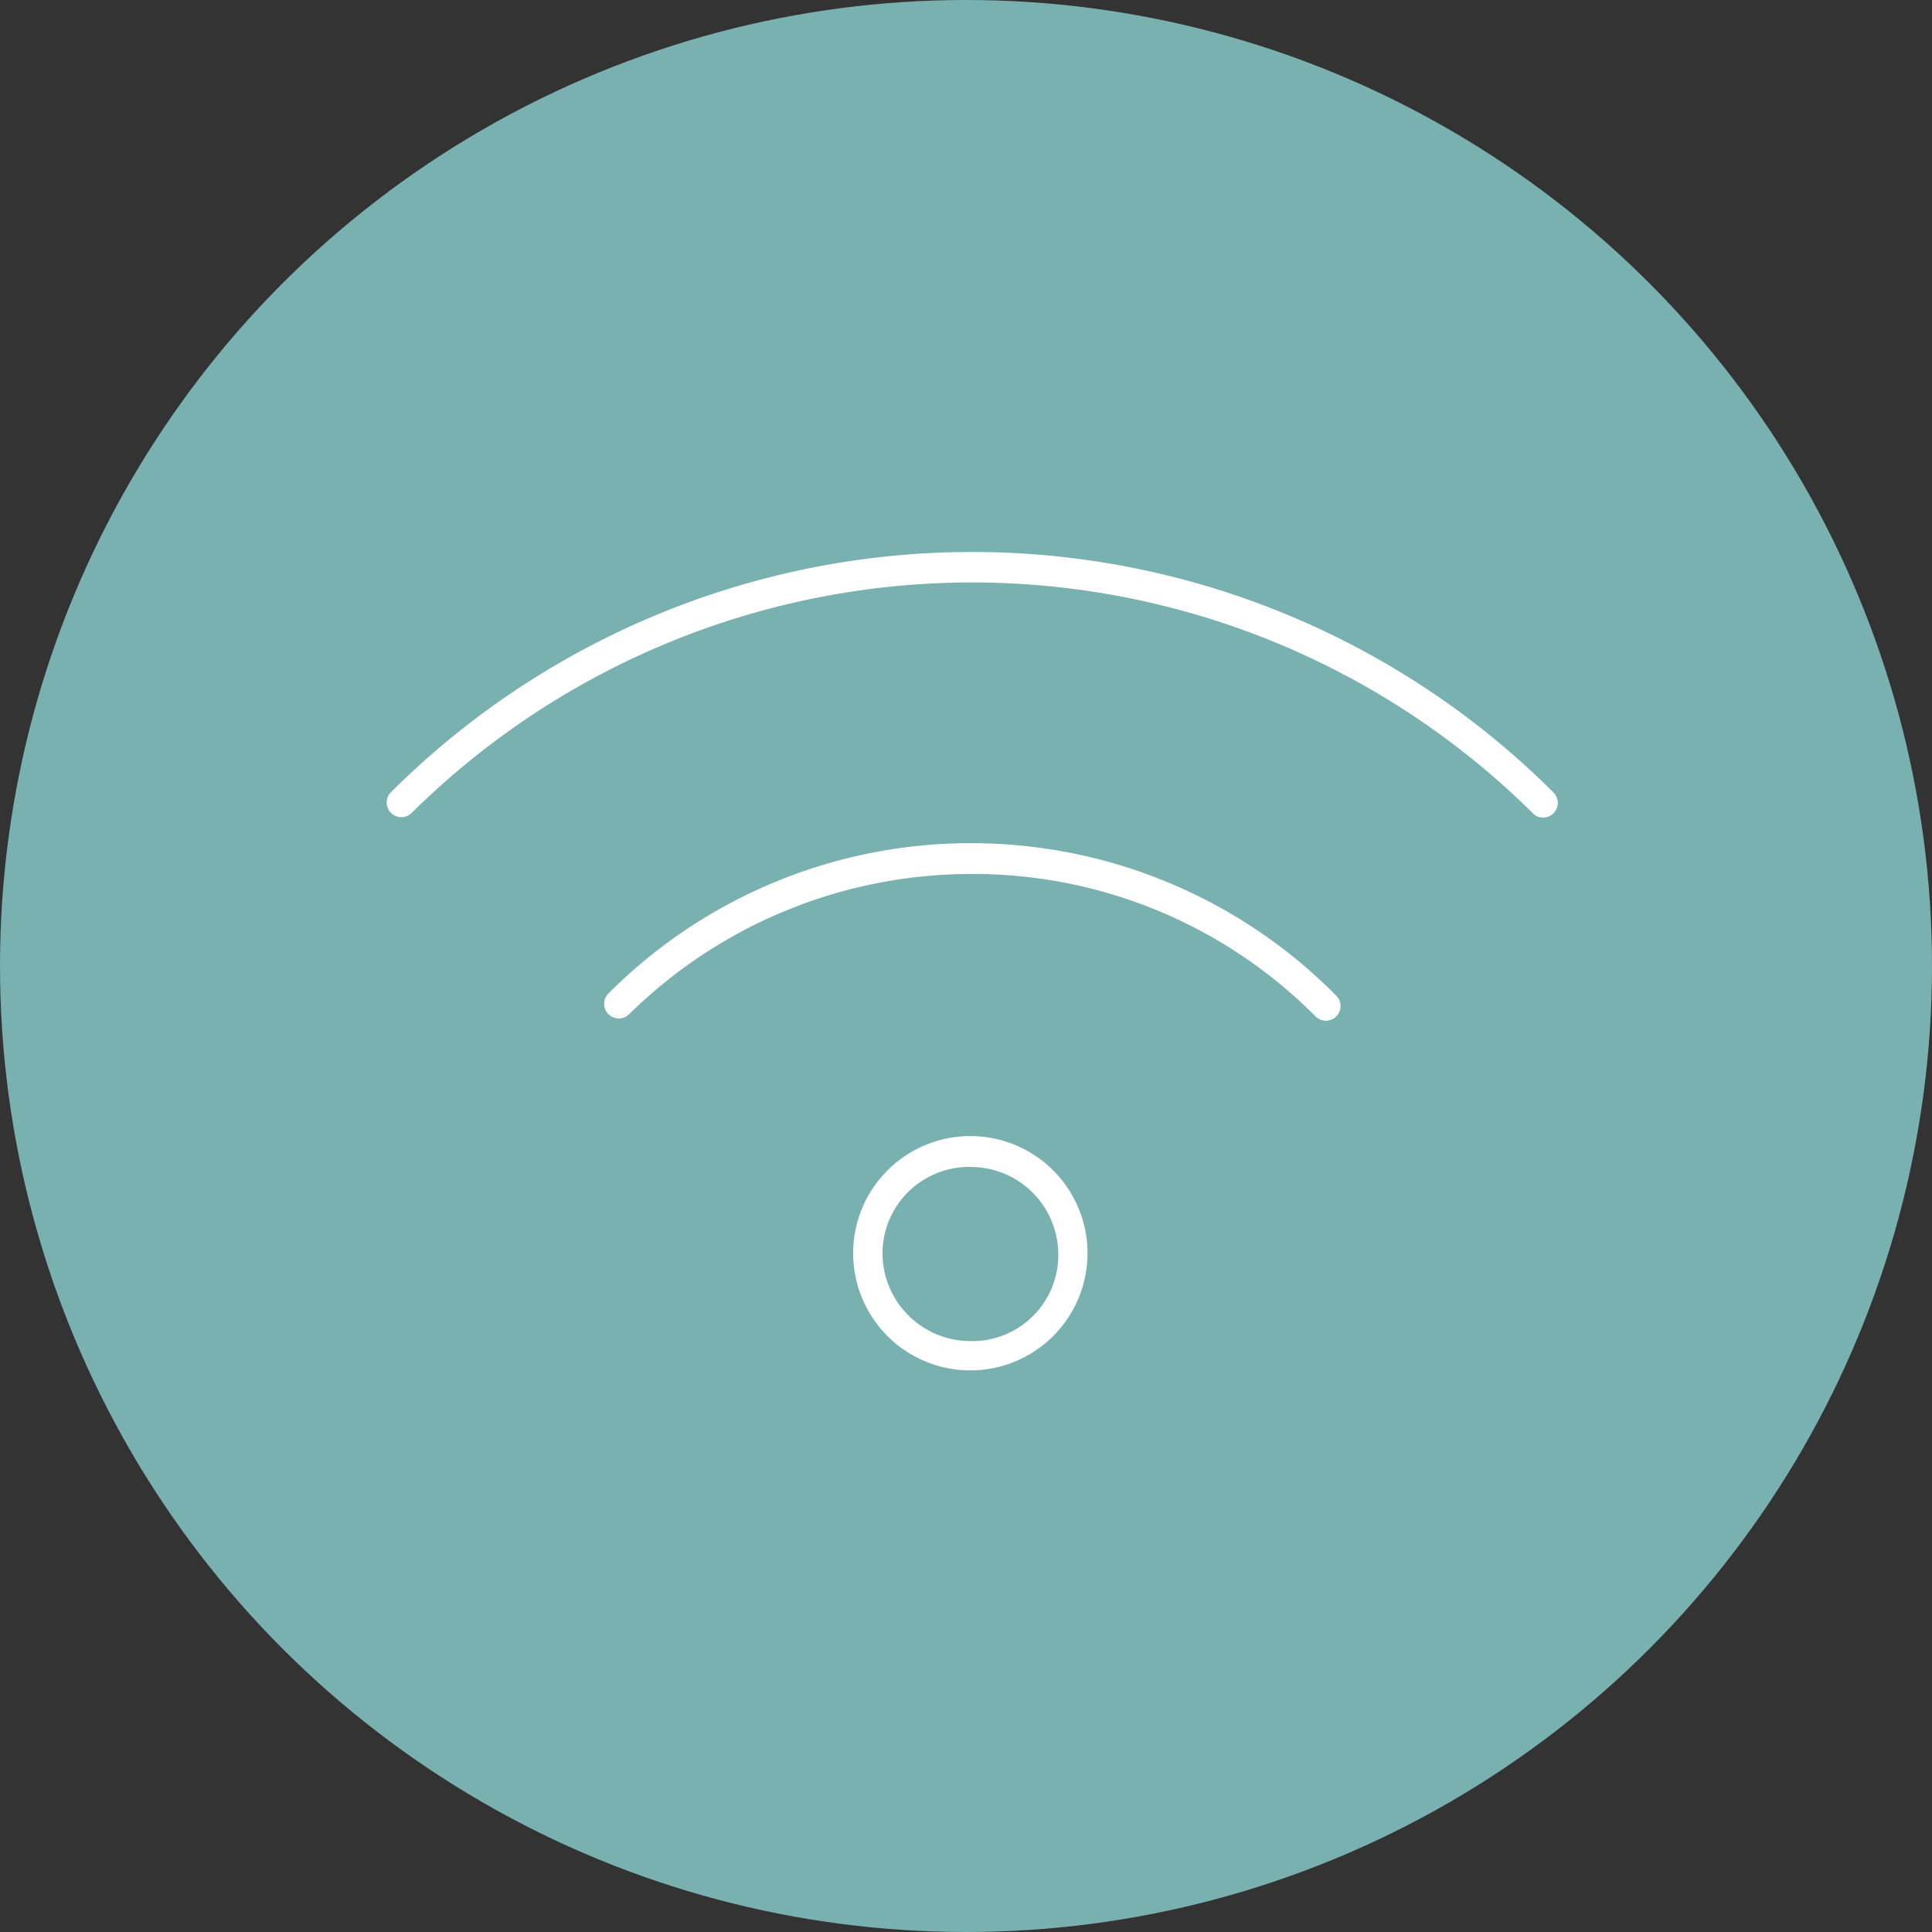
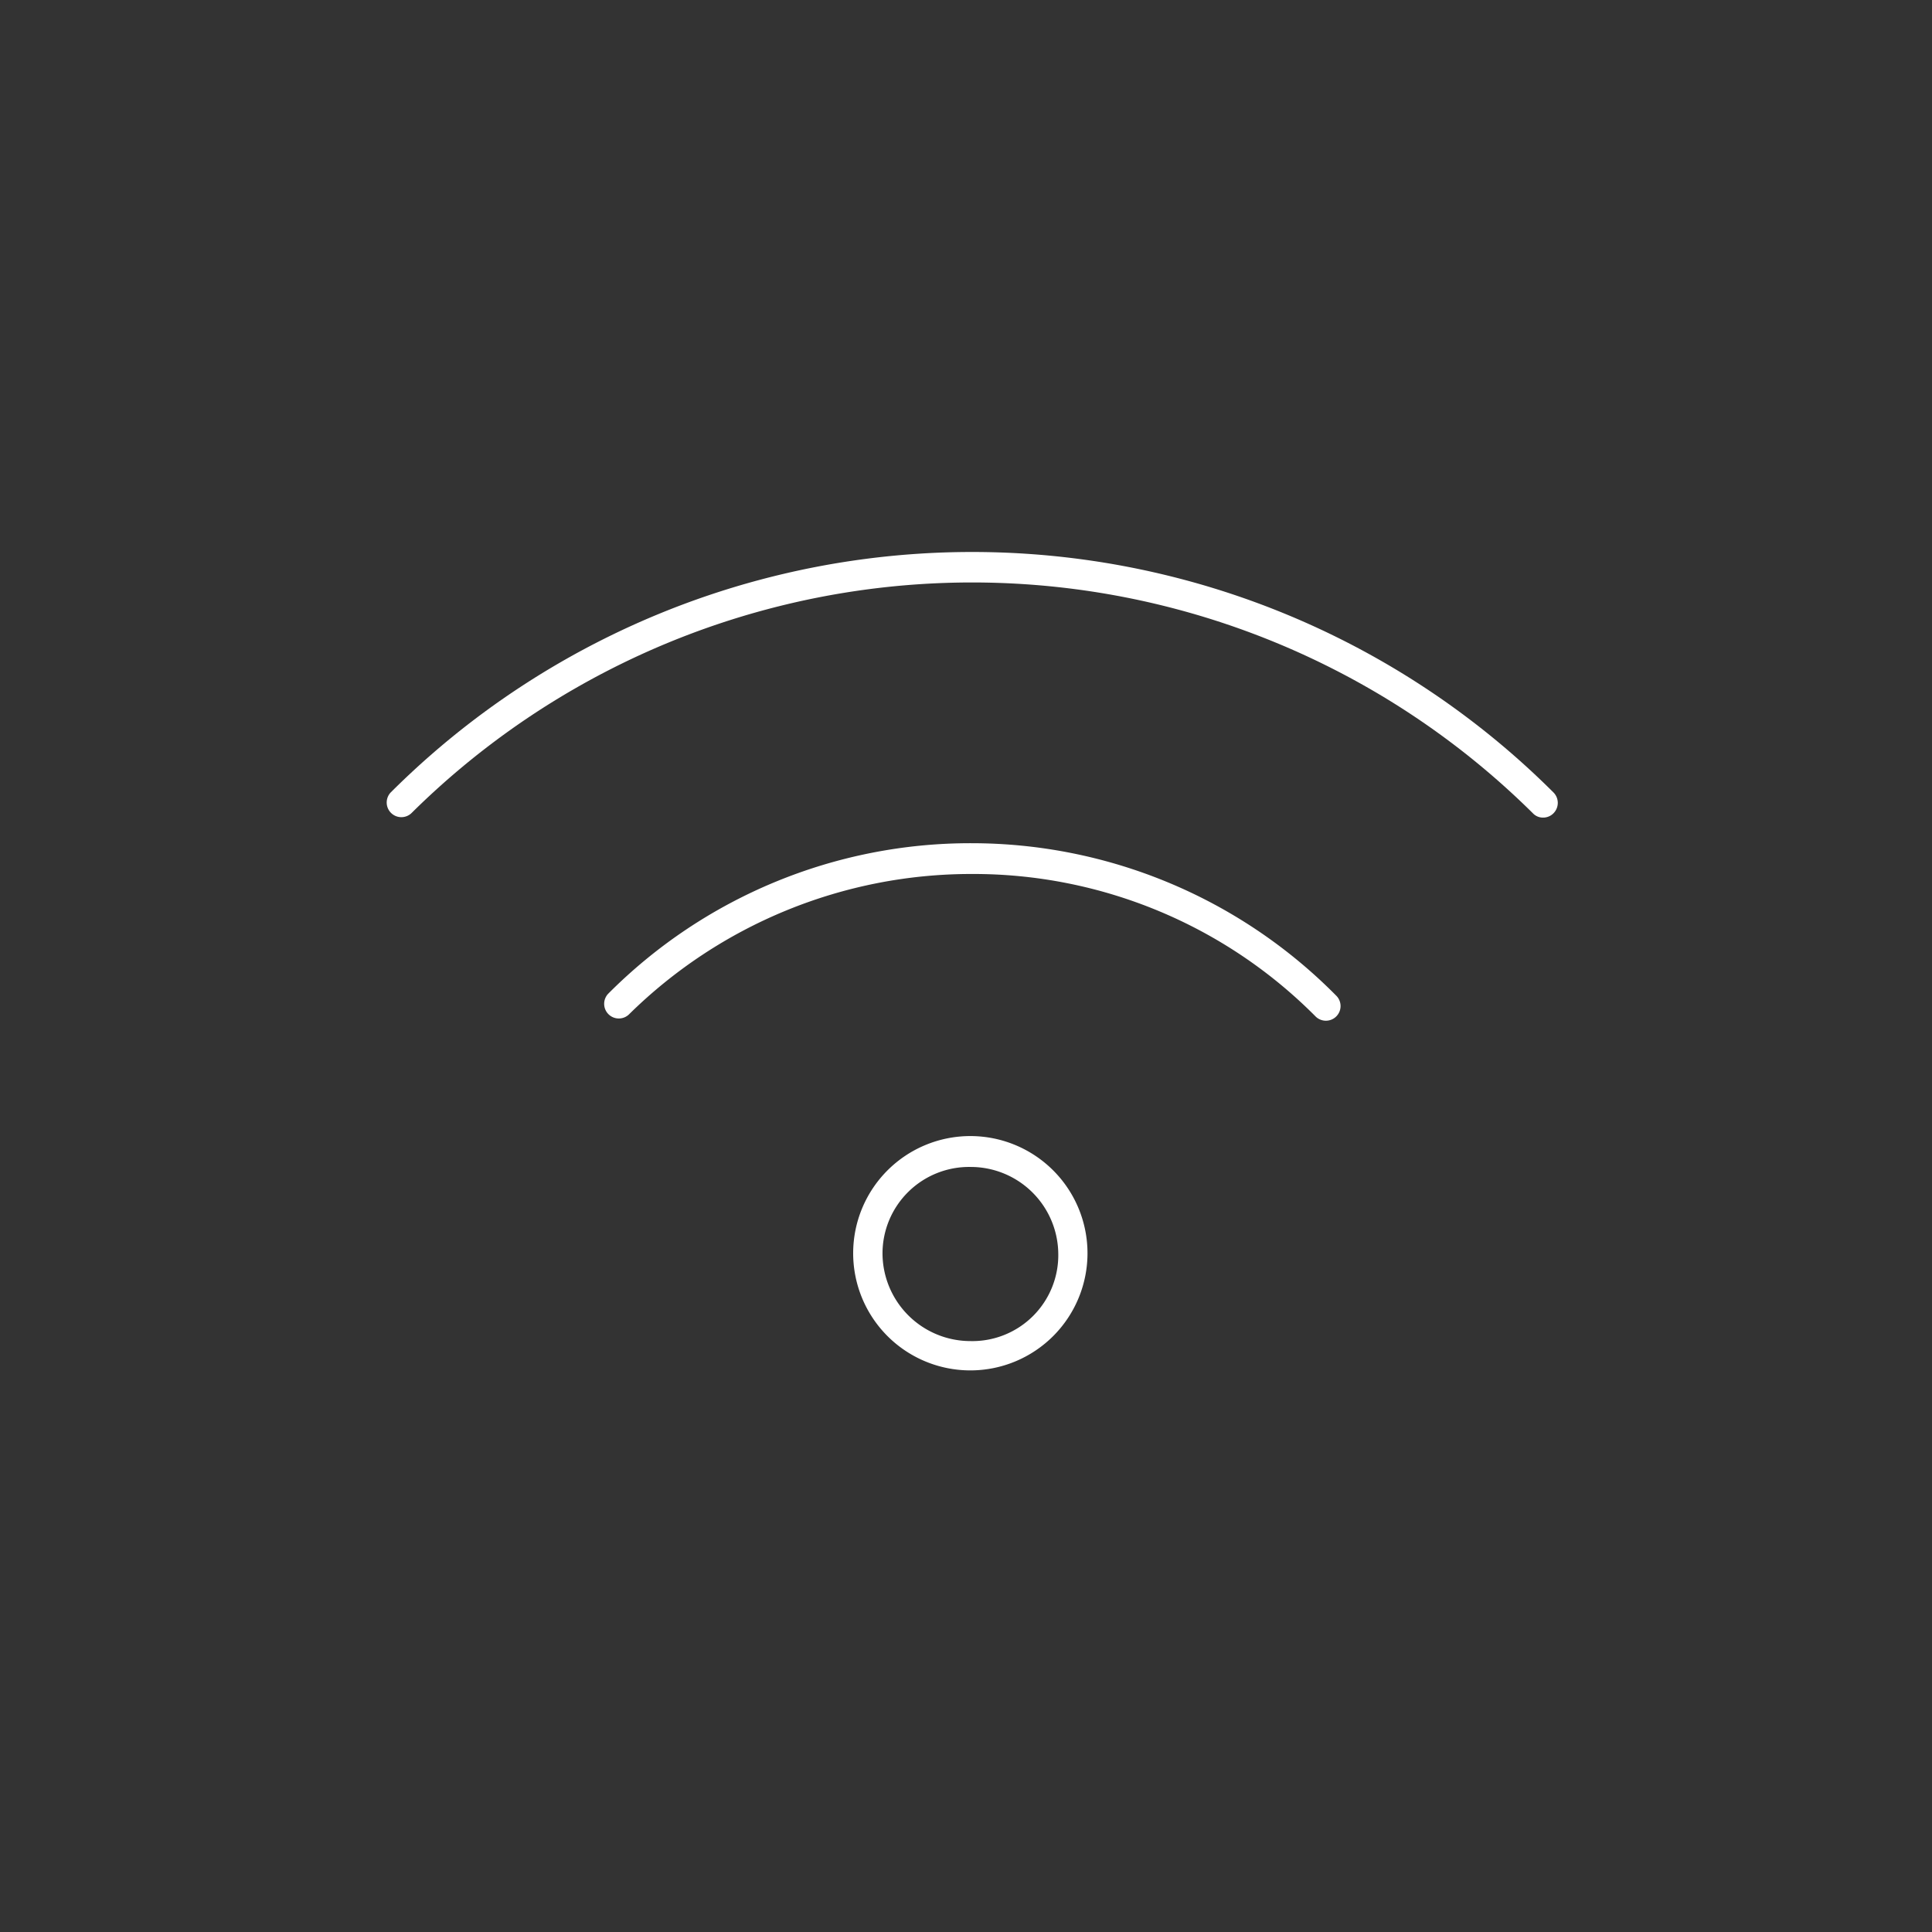
<svg xmlns="http://www.w3.org/2000/svg" width="70" height="70" viewBox="0 0 70 70">
  <rect x="0" y="0" width="70" height="70" fill="#333333" stroke="none" />
  <g id="wifi-icon" transform="translate(18964 11542)">
-     <circle id="Ellipse_15502" data-name="Ellipse 15502" cx="35" cy="35" r="35" transform="translate(-18964 -11542)" fill="#79b1b0" />
    <path id="wifi-thin" d="M21.215,53.162a4.245,4.245,0,1,0,4.244,4.245A4.245,4.245,0,0,0,21.215,53.162Zm0,7.428a3.187,3.187,0,0,1-3.183-3.185,3.136,3.136,0,0,1,3.184-3.124A3.174,3.174,0,0,1,24.4,57.406,3.115,3.115,0,0,1,21.215,60.59ZM42.344,40.714a29.82,29.82,0,0,0-42.133,0,.531.531,0,0,0,.75.751,28.865,28.865,0,0,1,40.634,0,.5.5,0,0,0,.371.158.523.523,0,0,0,.375-.155A.534.534,0,0,0,42.344,40.714Zm-21.07,1.837A18.512,18.512,0,0,0,8.09,48.008a.531.531,0,0,0,.75.751,17.665,17.665,0,0,1,12.434-5.093,17.469,17.469,0,0,1,12.435,5.148.531.531,0,1,0,.75-.751A18.572,18.572,0,0,0,21.275,42.551Z" transform="translate(-18950.057 -11554)" fill="#fff" />
  </g>
</svg>